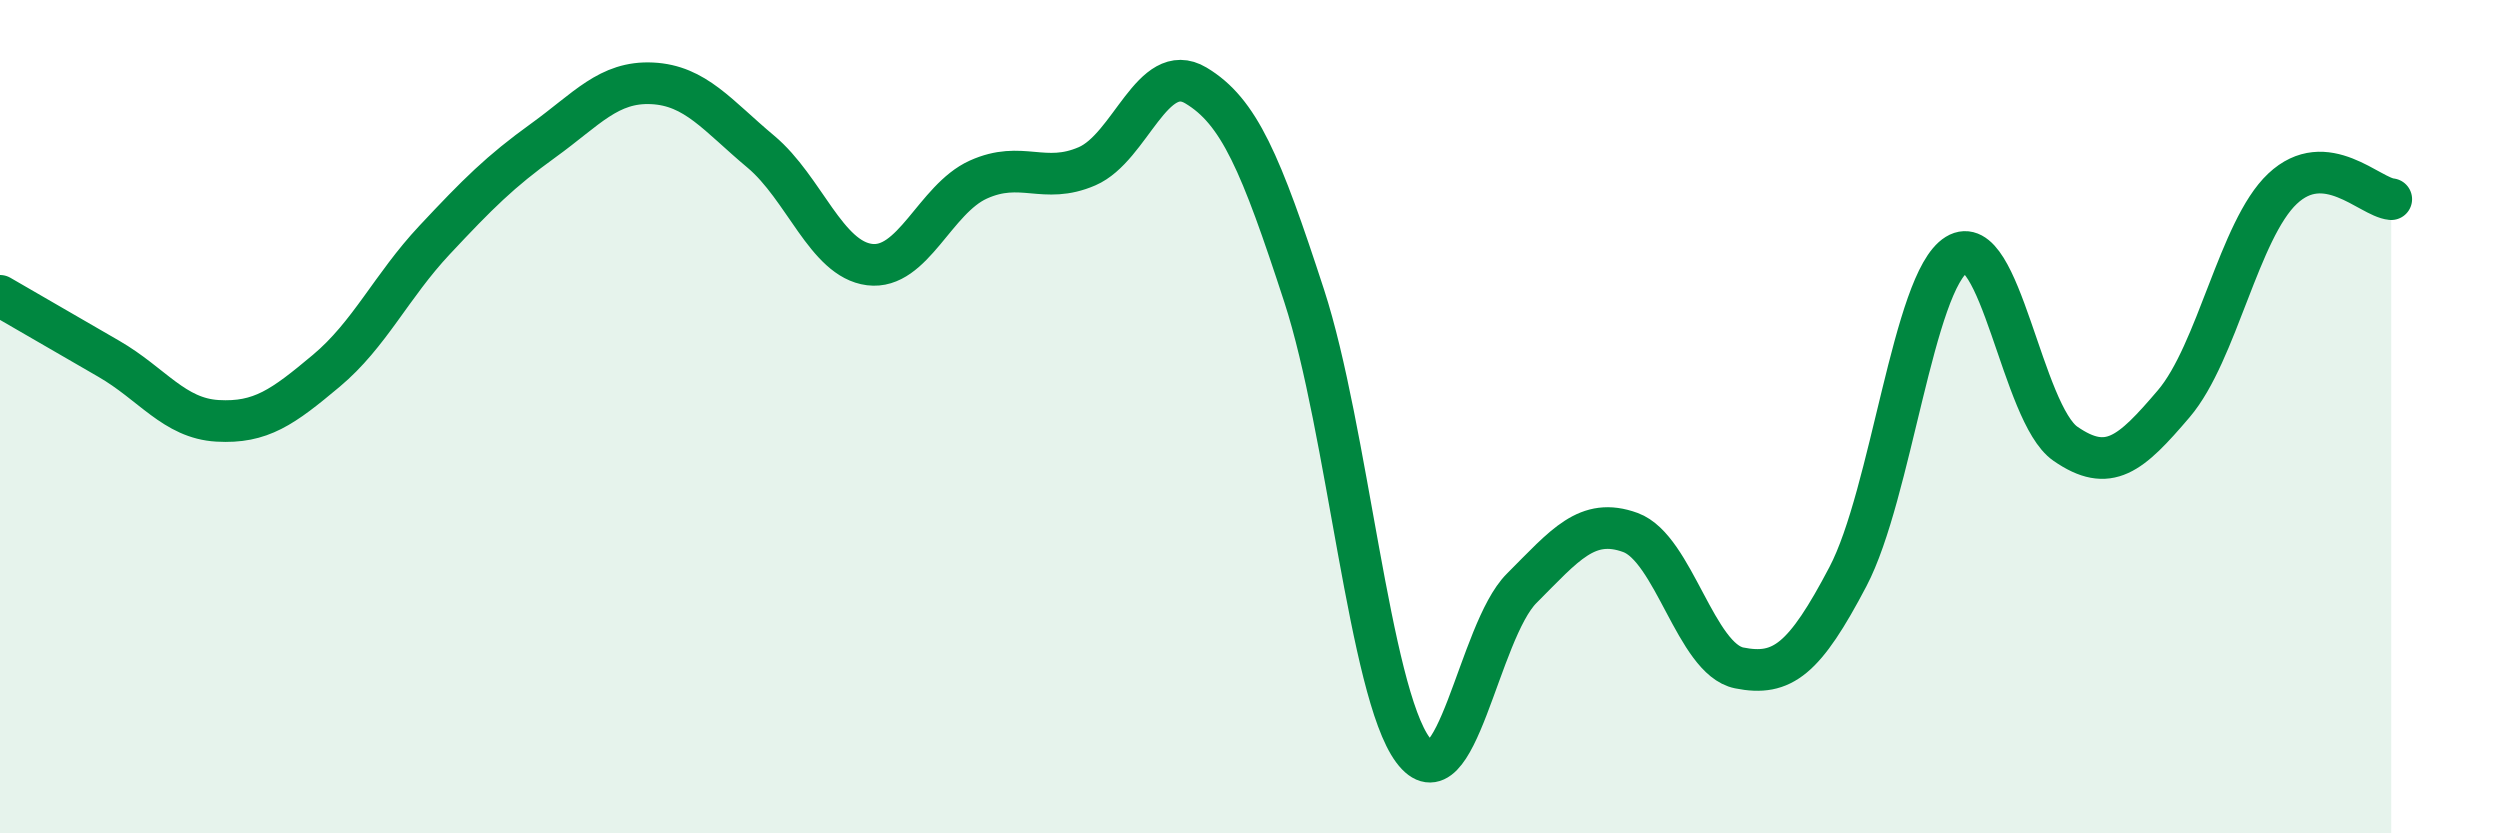
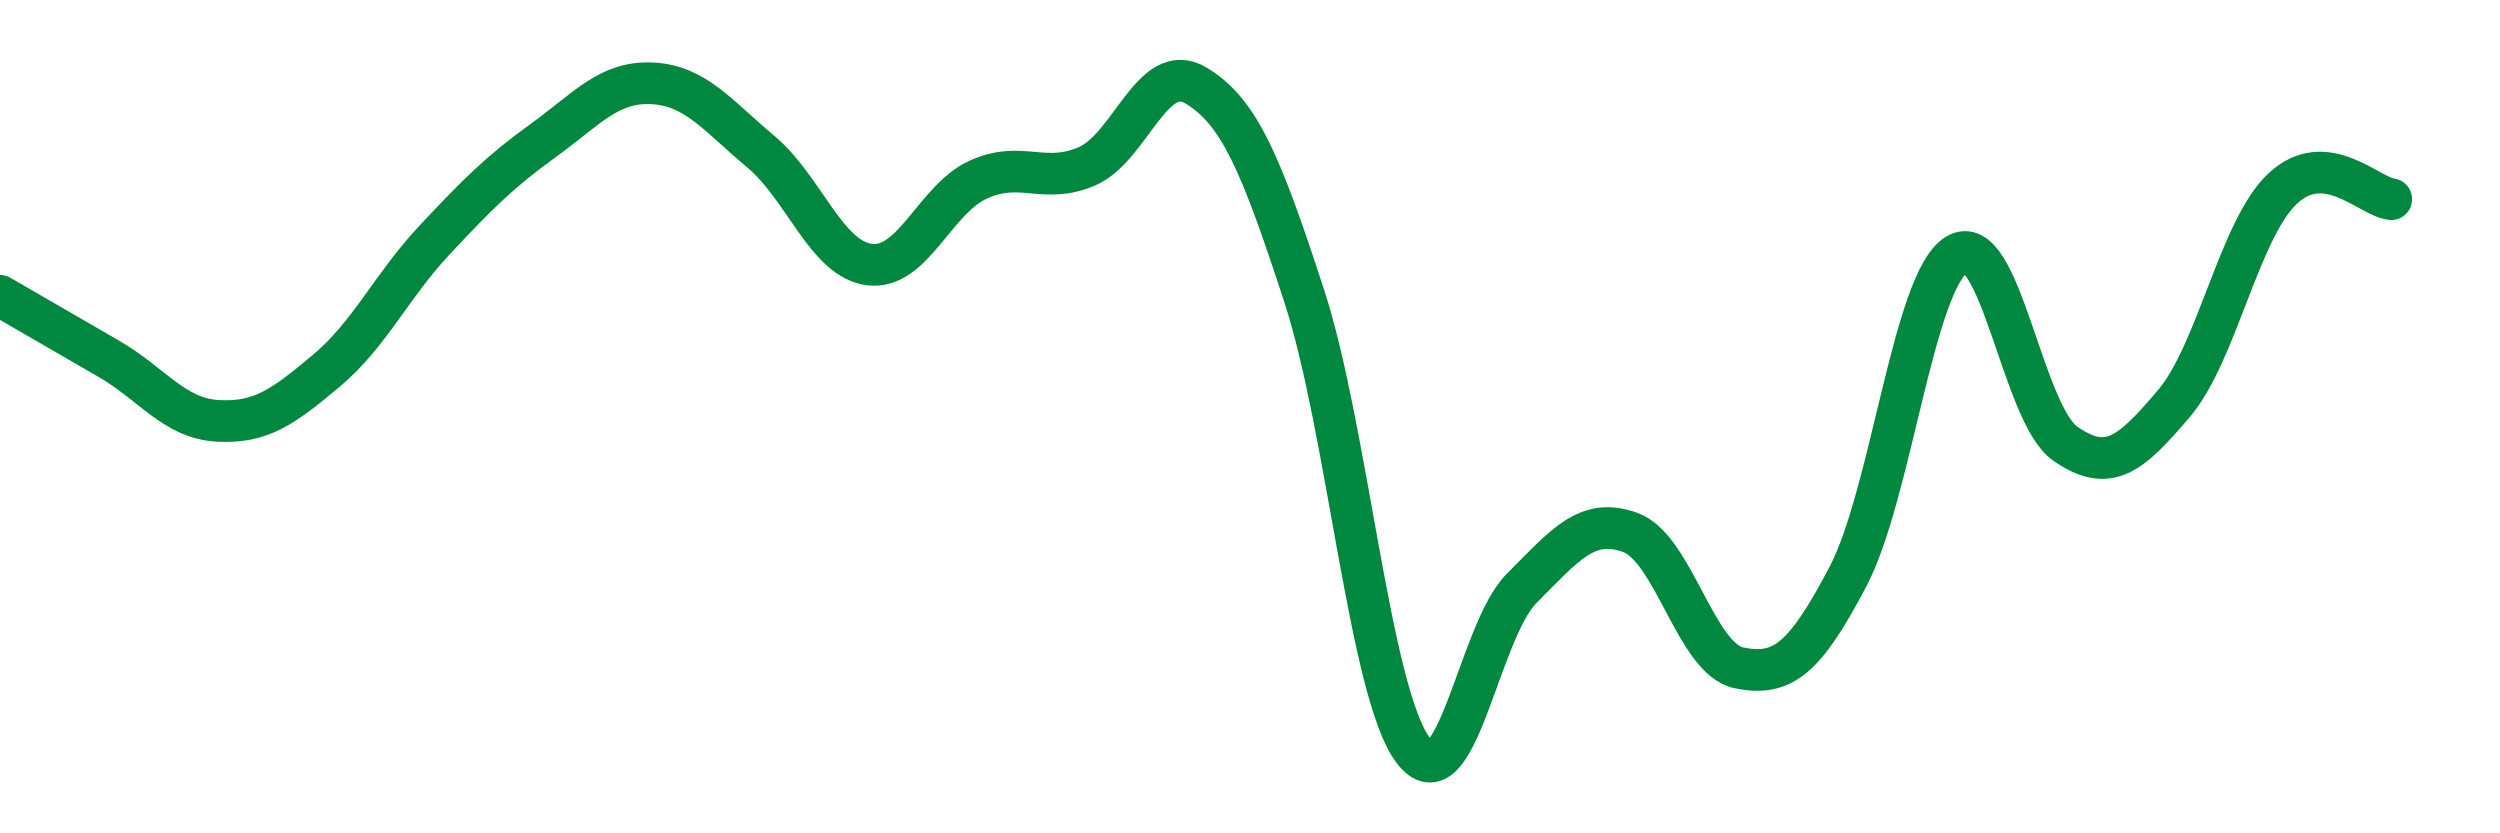
<svg xmlns="http://www.w3.org/2000/svg" width="60" height="20" viewBox="0 0 60 20">
-   <path d="M 0,7.1 C 0.52,7.4 1.57,8.01 2.61,8.61 C 3.65,9.21 4.18,10.04 5.22,10.1 C 6.26,10.16 6.79,9.77 7.83,8.9 C 8.87,8.03 9.39,6.87 10.43,5.76 C 11.47,4.65 12,4.12 13.04,3.37 C 14.08,2.62 14.61,1.95 15.65,2 C 16.69,2.05 17.22,2.77 18.26,3.64 C 19.3,4.51 19.83,6.22 20.87,6.35 C 21.91,6.48 22.44,4.78 23.48,4.31 C 24.52,3.84 25.05,4.44 26.09,3.99 C 27.13,3.54 27.66,1.43 28.7,2.05 C 29.74,2.67 30.26,3.91 31.3,7.1 C 32.34,10.29 32.87,16.6 33.91,18 C 34.95,19.4 35.48,15.16 36.52,14.12 C 37.56,13.08 38.09,12.4 39.13,12.78 C 40.17,13.16 40.7,15.82 41.74,16.03 C 42.78,16.24 43.31,15.82 44.35,13.84 C 45.39,11.86 45.92,6.75 46.96,6.11 C 48,5.47 48.53,9.93 49.57,10.65 C 50.61,11.37 51.13,10.91 52.17,9.69 C 53.21,8.47 53.74,5.51 54.78,4.53 C 55.82,3.55 56.87,4.73 57.39,4.78L57.39 20L0 20Z" fill="#008740" opacity="0.1" stroke-linecap="round" stroke-linejoin="round" />
  <path d="M 0,7.1 C 0.52,7.4 1.57,8.01 2.61,8.61 C 3.65,9.21 4.18,10.04 5.22,10.1 C 6.26,10.16 6.79,9.77 7.83,8.9 C 8.87,8.03 9.39,6.87 10.43,5.76 C 11.47,4.65 12,4.12 13.04,3.37 C 14.08,2.62 14.61,1.95 15.65,2 C 16.69,2.05 17.22,2.77 18.26,3.64 C 19.3,4.51 19.83,6.22 20.87,6.35 C 21.91,6.48 22.44,4.78 23.48,4.31 C 24.52,3.84 25.05,4.44 26.09,3.99 C 27.13,3.54 27.66,1.43 28.7,2.05 C 29.74,2.67 30.26,3.91 31.3,7.1 C 32.34,10.29 32.87,16.6 33.91,18 C 34.95,19.4 35.48,15.16 36.52,14.12 C 37.56,13.08 38.09,12.4 39.13,12.78 C 40.17,13.16 40.7,15.82 41.74,16.03 C 42.78,16.24 43.31,15.82 44.35,13.84 C 45.39,11.86 45.92,6.75 46.96,6.11 C 48,5.47 48.53,9.93 49.57,10.65 C 50.61,11.37 51.13,10.91 52.17,9.69 C 53.21,8.47 53.74,5.51 54.78,4.53 C 55.82,3.55 56.87,4.73 57.39,4.78" stroke="#008740" stroke-width="1" fill="none" stroke-linecap="round" stroke-linejoin="round" />
</svg>